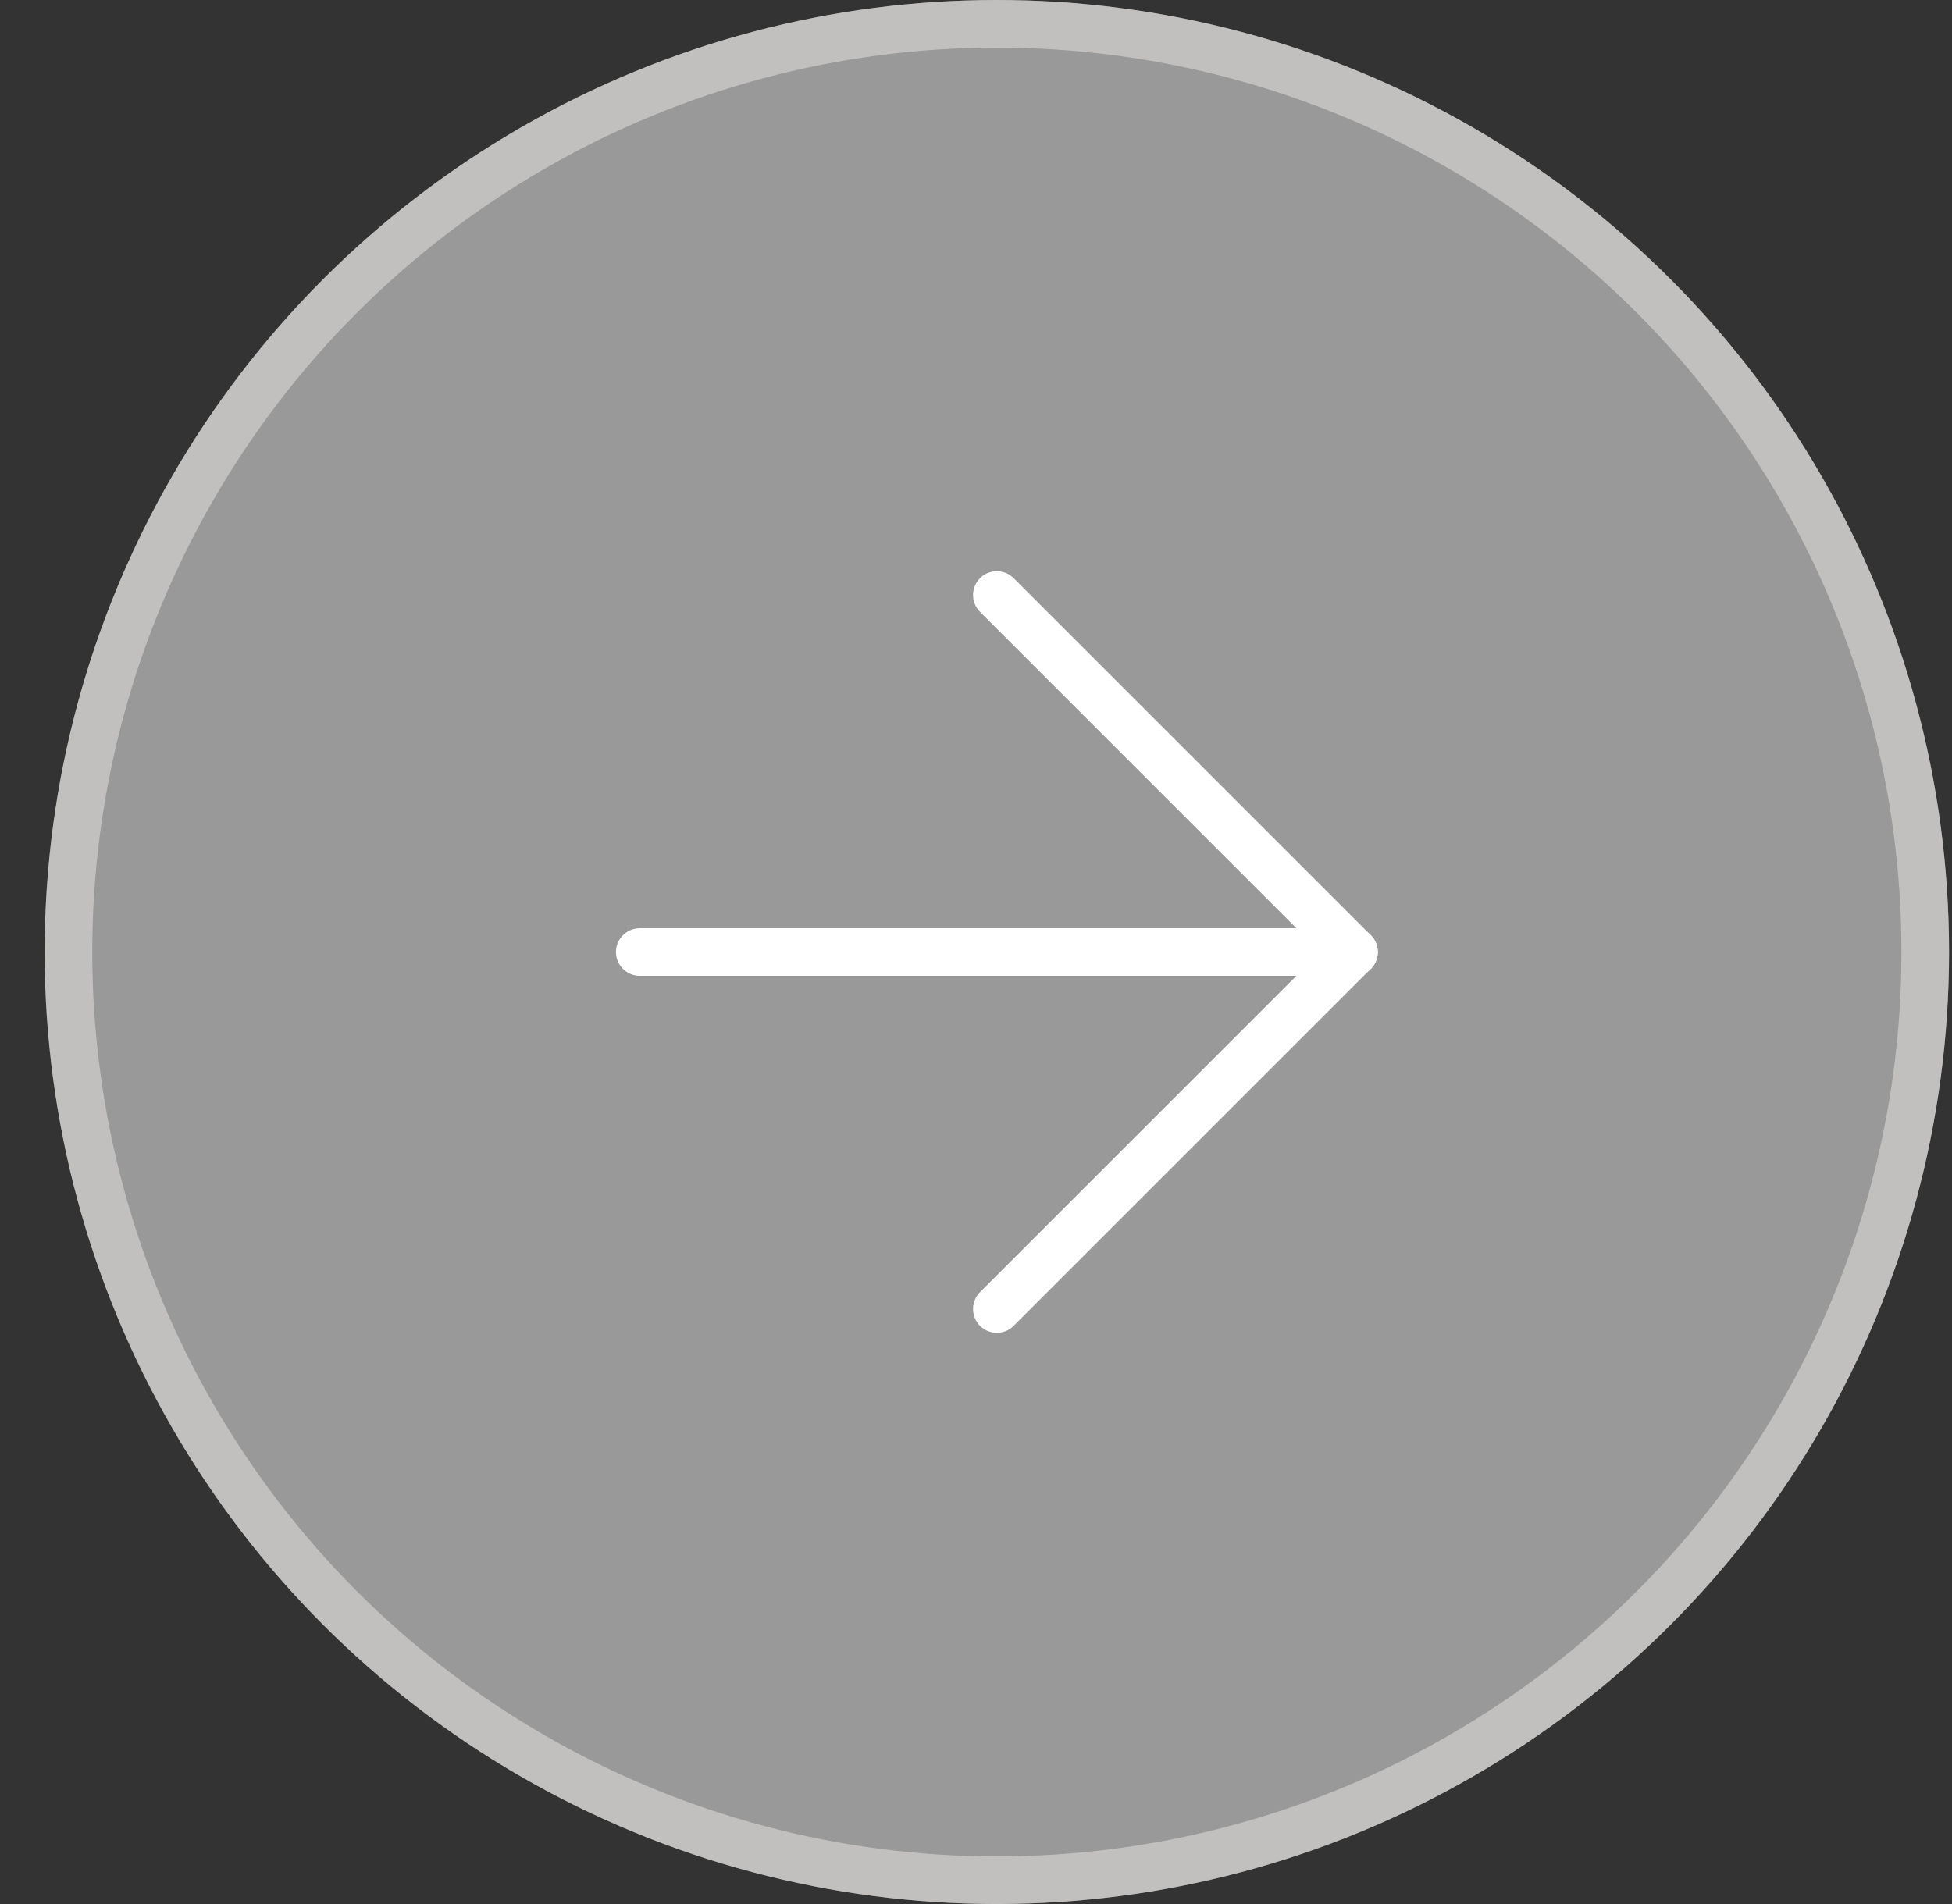
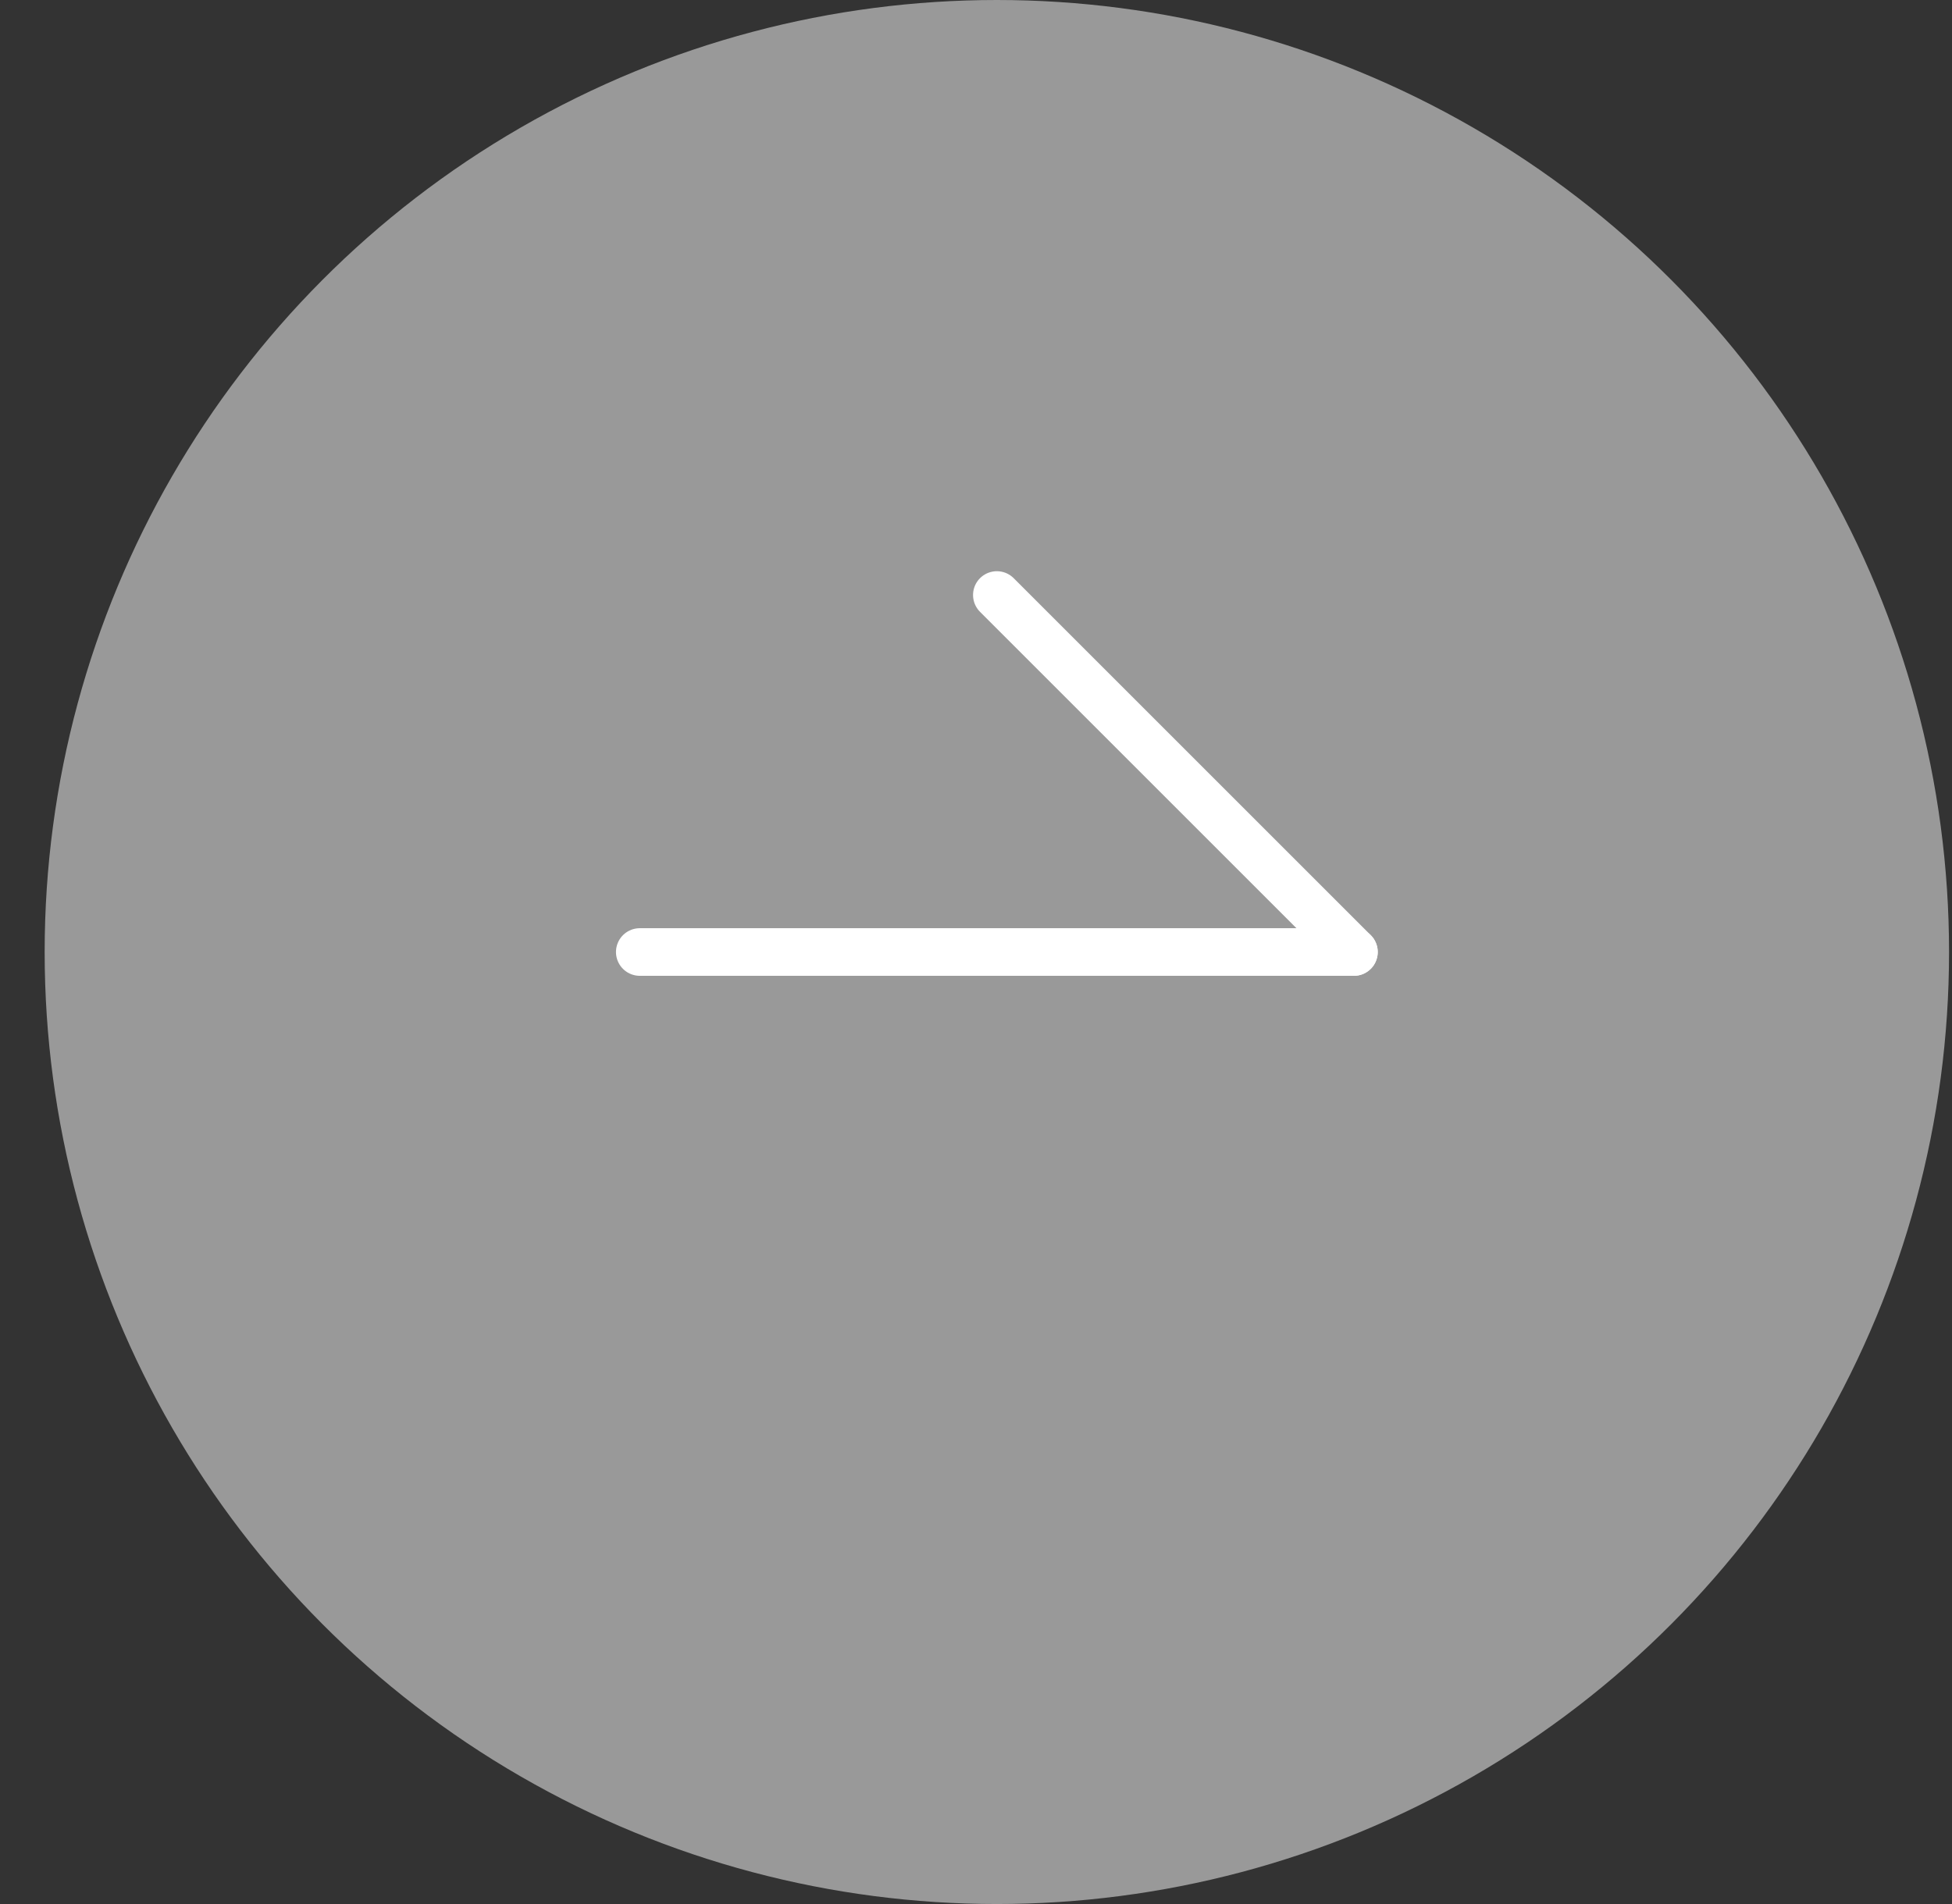
<svg xmlns="http://www.w3.org/2000/svg" width="41" height="40" viewBox="0 0 41 40" fill="none">
  <rect x="0" y="0" width="41" height="40" fill="#333333" stroke="none" />
  <g id="Group 39">
    <g id="Ellipse 1" style="mix-blend-mode:multiply" opacity="0.5">
      <circle cx="20.938" cy="20" r="20" fill="white" />
    </g>
-     <circle id="Ellipse 2" opacity="0.5" cx="20.938" cy="20" r="19.5" stroke="#ECE9E7" />
    <g id="Group 1">
      <path id="Vector 1" d="M13.438 20L28.438 20" stroke="white" stroke-linecap="round" />
      <path id="Vector 2" d="M20.938 12.5L28.438 20" stroke="white" stroke-linecap="round" />
-       <path id="Vector 3" d="M20.938 27.5L28.438 20" stroke="white" stroke-linecap="round" />
    </g>
  </g>
</svg>